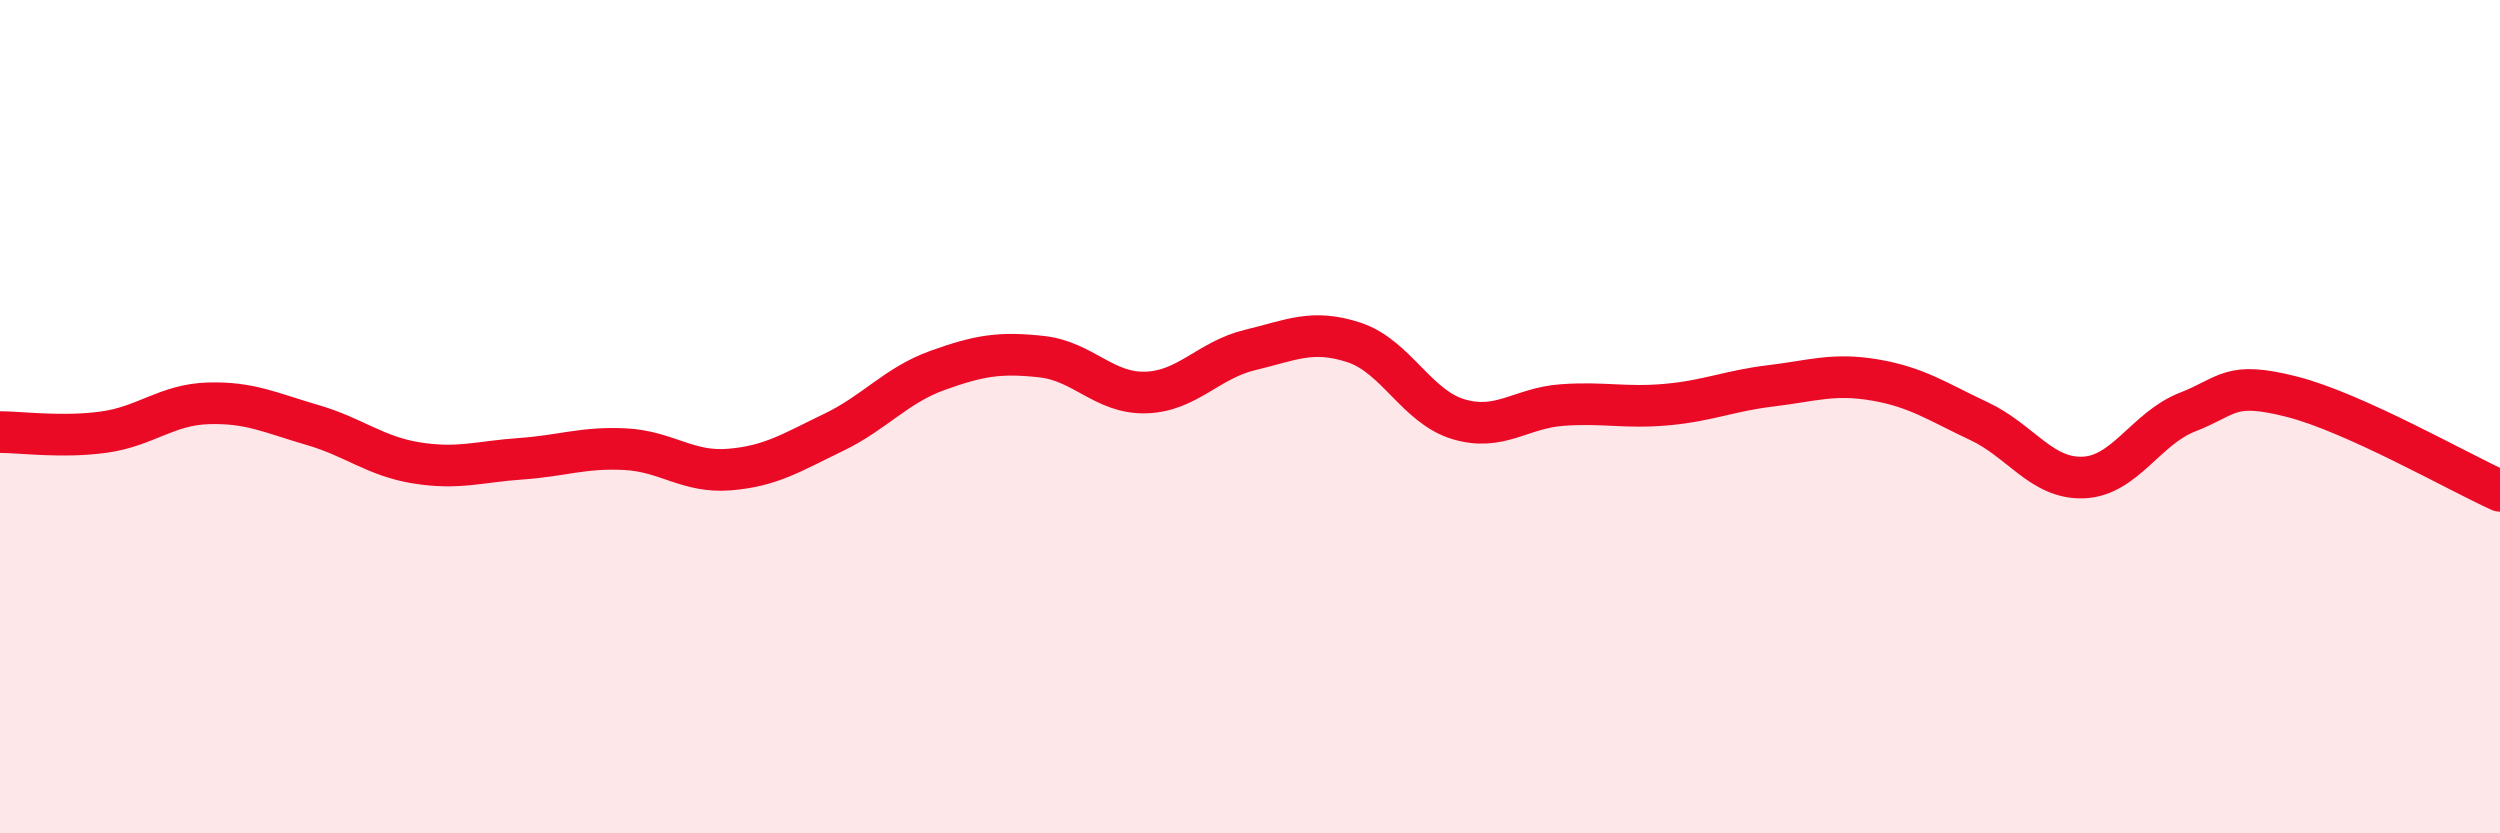
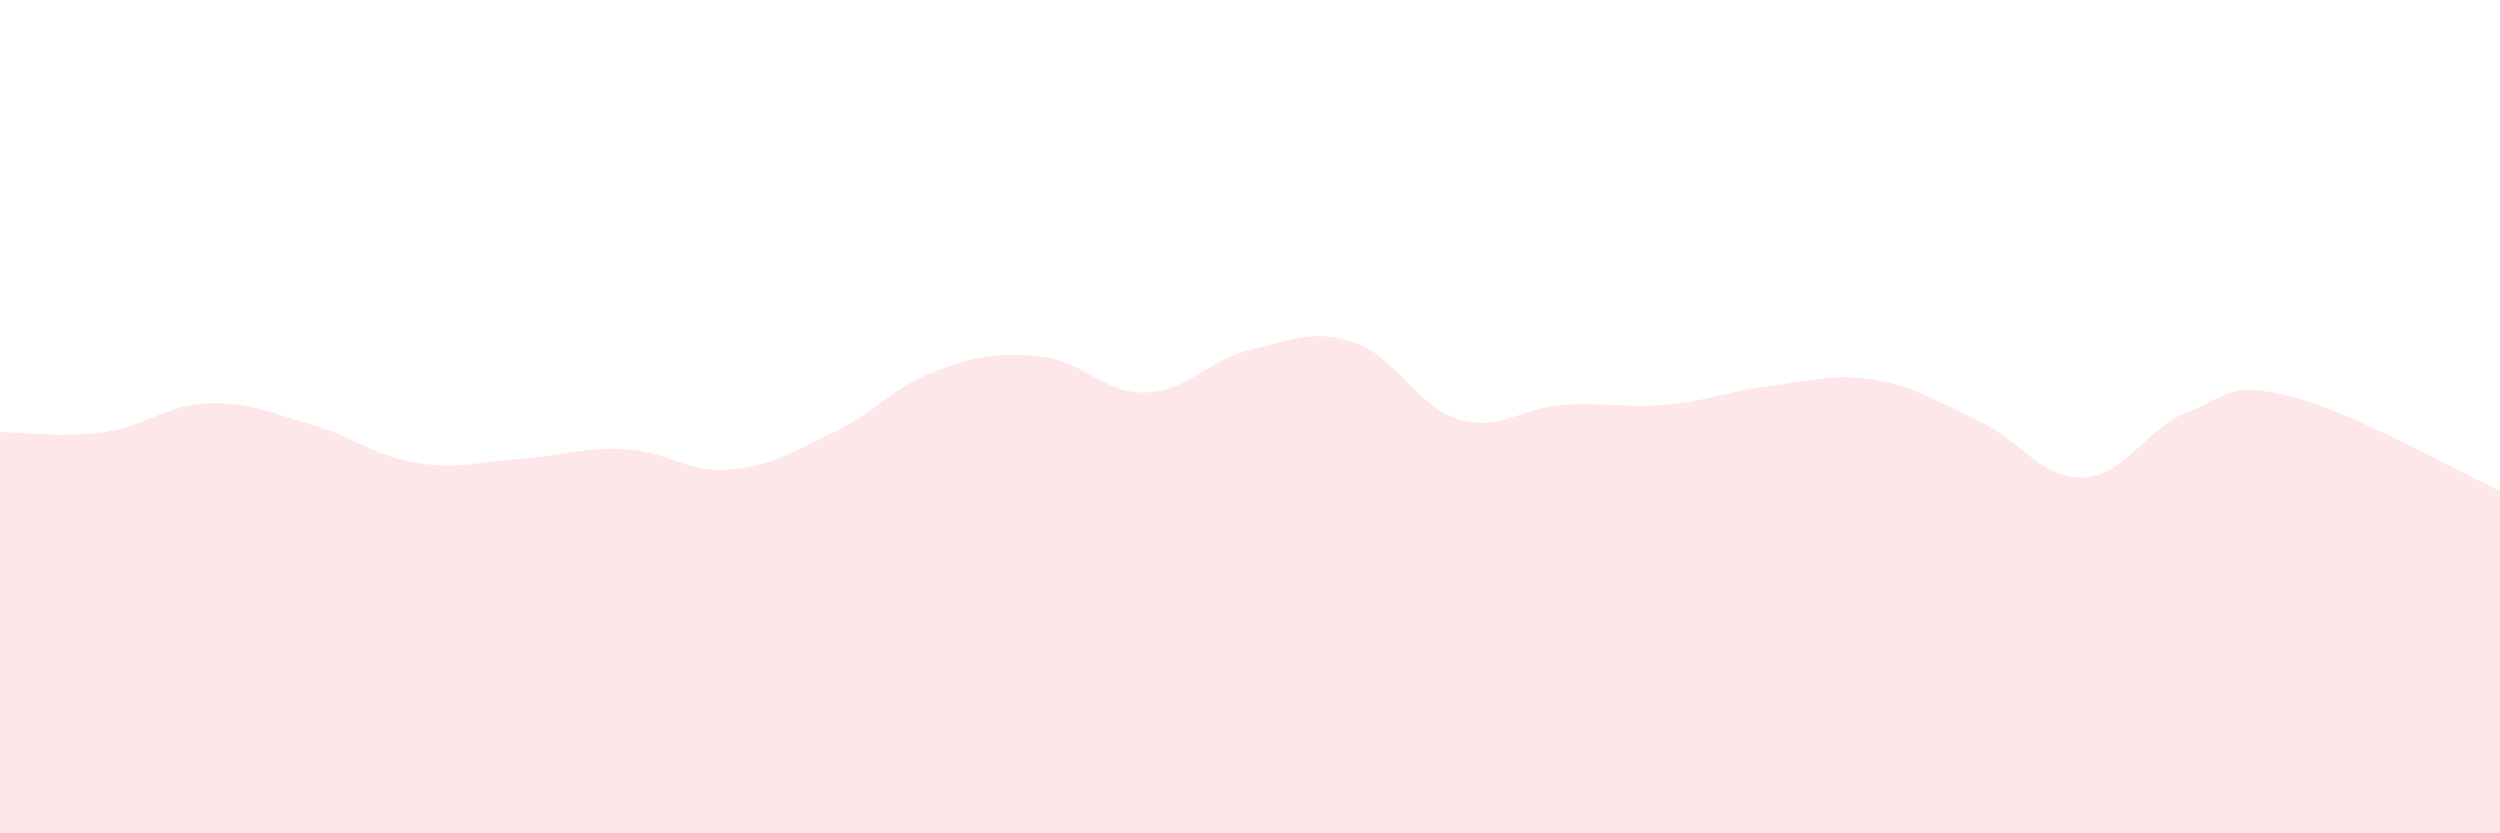
<svg xmlns="http://www.w3.org/2000/svg" width="60" height="20" viewBox="0 0 60 20">
  <path d="M 0,10.37 C 0.5,10.37 1.5,10.51 2.5,10.37 C 3.5,10.23 4,9.71 5,9.68 C 6,9.65 6.5,9.91 7.5,10.2 C 8.5,10.49 9,10.95 10,11.11 C 11,11.27 11.5,11.08 12.5,11.01 C 13.5,10.94 14,10.73 15,10.78 C 16,10.83 16.5,11.35 17.5,11.27 C 18.5,11.19 19,10.86 20,10.38 C 21,9.9 21.5,9.25 22.5,8.89 C 23.5,8.53 24,8.45 25,8.56 C 26,8.67 26.5,9.45 27.5,9.42 C 28.5,9.39 29,8.64 30,8.4 C 31,8.16 31.5,7.89 32.5,8.22 C 33.5,8.55 34,9.76 35,10.06 C 36,10.36 36.5,9.79 37.5,9.72 C 38.5,9.65 39,9.8 40,9.71 C 41,9.62 41.5,9.38 42.5,9.26 C 43.5,9.14 44,8.95 45,9.12 C 46,9.29 46.5,9.64 47.5,10.11 C 48.5,10.58 49,11.5 50,11.46 C 51,11.42 51.5,10.28 52.5,9.89 C 53.5,9.5 53.5,9.14 55,9.52 C 56.5,9.9 59,11.33 60,11.78L60 20L0 20Z" fill="#EB0A25" opacity="0.1" stroke-linecap="round" stroke-linejoin="round" />
-   <path d="M 0,10.37 C 0.5,10.37 1.5,10.51 2.5,10.37 C 3.5,10.23 4,9.71 5,9.68 C 6,9.65 6.5,9.91 7.5,10.2 C 8.5,10.49 9,10.95 10,11.11 C 11,11.27 11.5,11.08 12.5,11.01 C 13.5,10.94 14,10.73 15,10.78 C 16,10.83 16.5,11.35 17.5,11.27 C 18.5,11.19 19,10.86 20,10.38 C 21,9.9 21.5,9.25 22.5,8.89 C 23.5,8.53 24,8.45 25,8.56 C 26,8.67 26.5,9.45 27.5,9.42 C 28.5,9.39 29,8.64 30,8.4 C 31,8.16 31.5,7.89 32.5,8.22 C 33.5,8.55 34,9.76 35,10.06 C 36,10.36 36.5,9.79 37.5,9.72 C 38.5,9.65 39,9.8 40,9.71 C 41,9.62 41.5,9.38 42.5,9.26 C 43.5,9.14 44,8.95 45,9.12 C 46,9.29 46.5,9.64 47.5,10.11 C 48.5,10.58 49,11.5 50,11.46 C 51,11.42 51.5,10.28 52.5,9.89 C 53.5,9.5 53.5,9.14 55,9.52 C 56.5,9.9 59,11.33 60,11.78" stroke="#EB0A25" stroke-width="1" fill="none" stroke-linecap="round" stroke-linejoin="round" />
</svg>